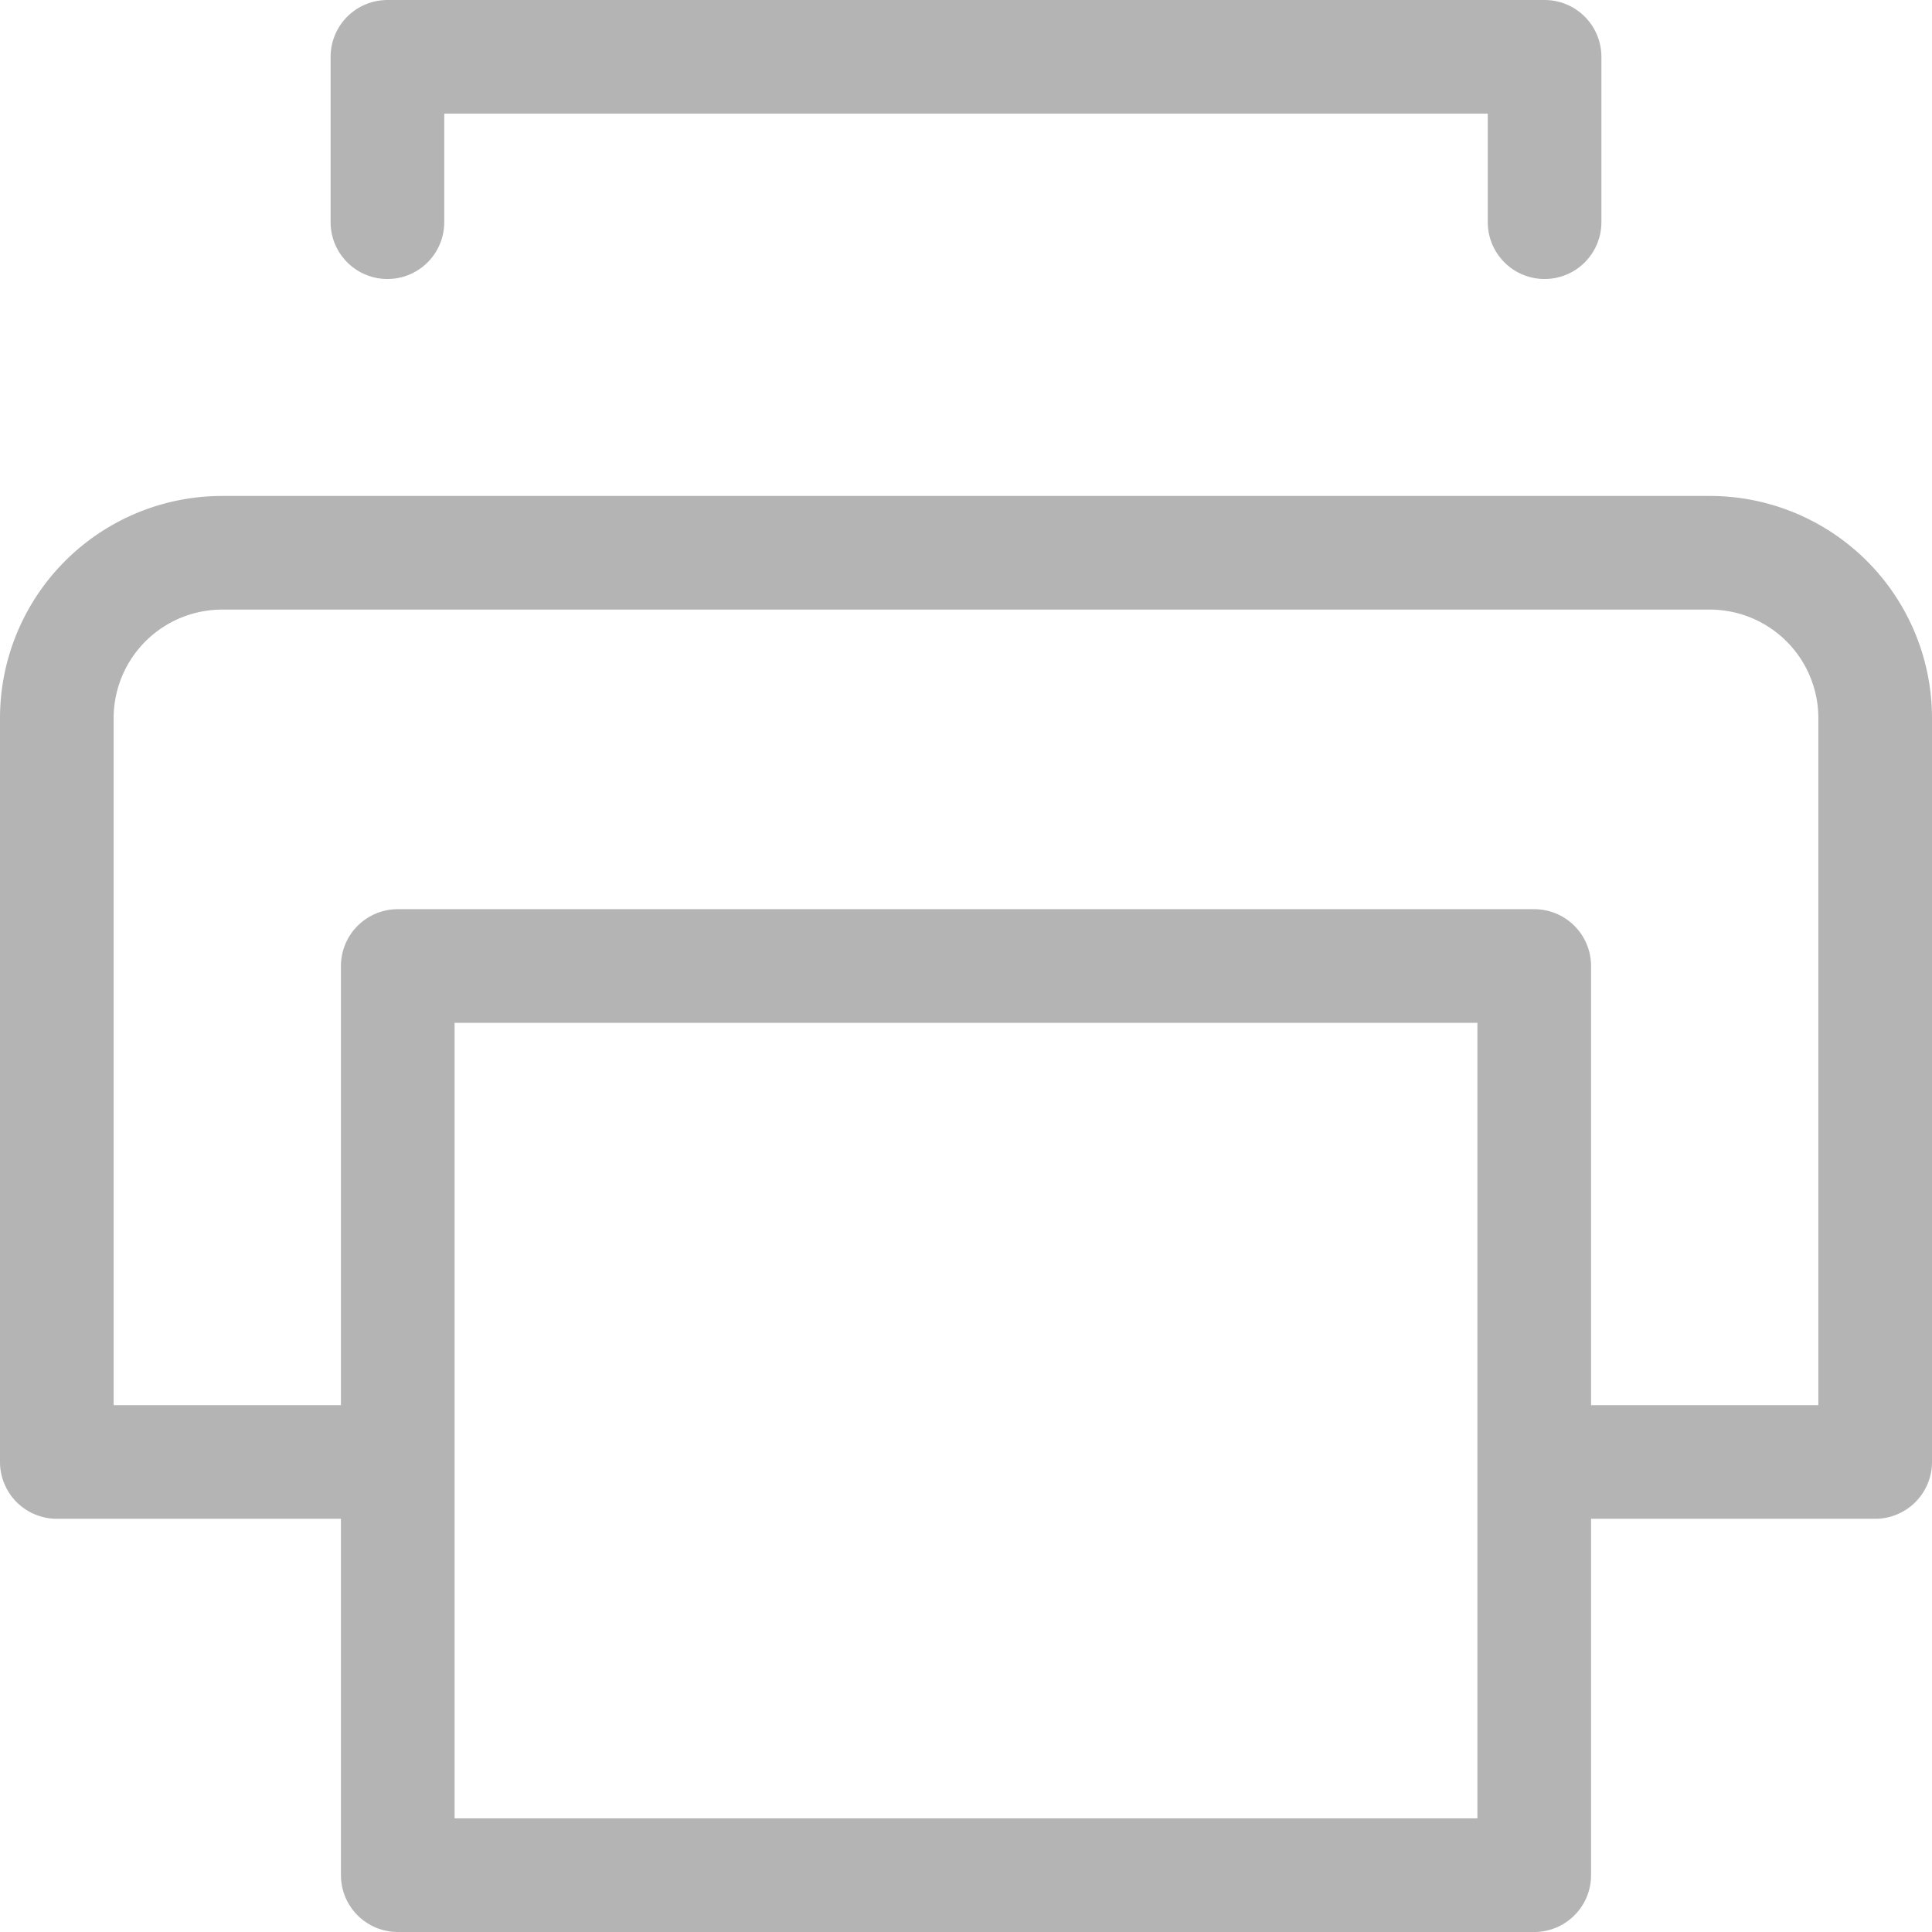
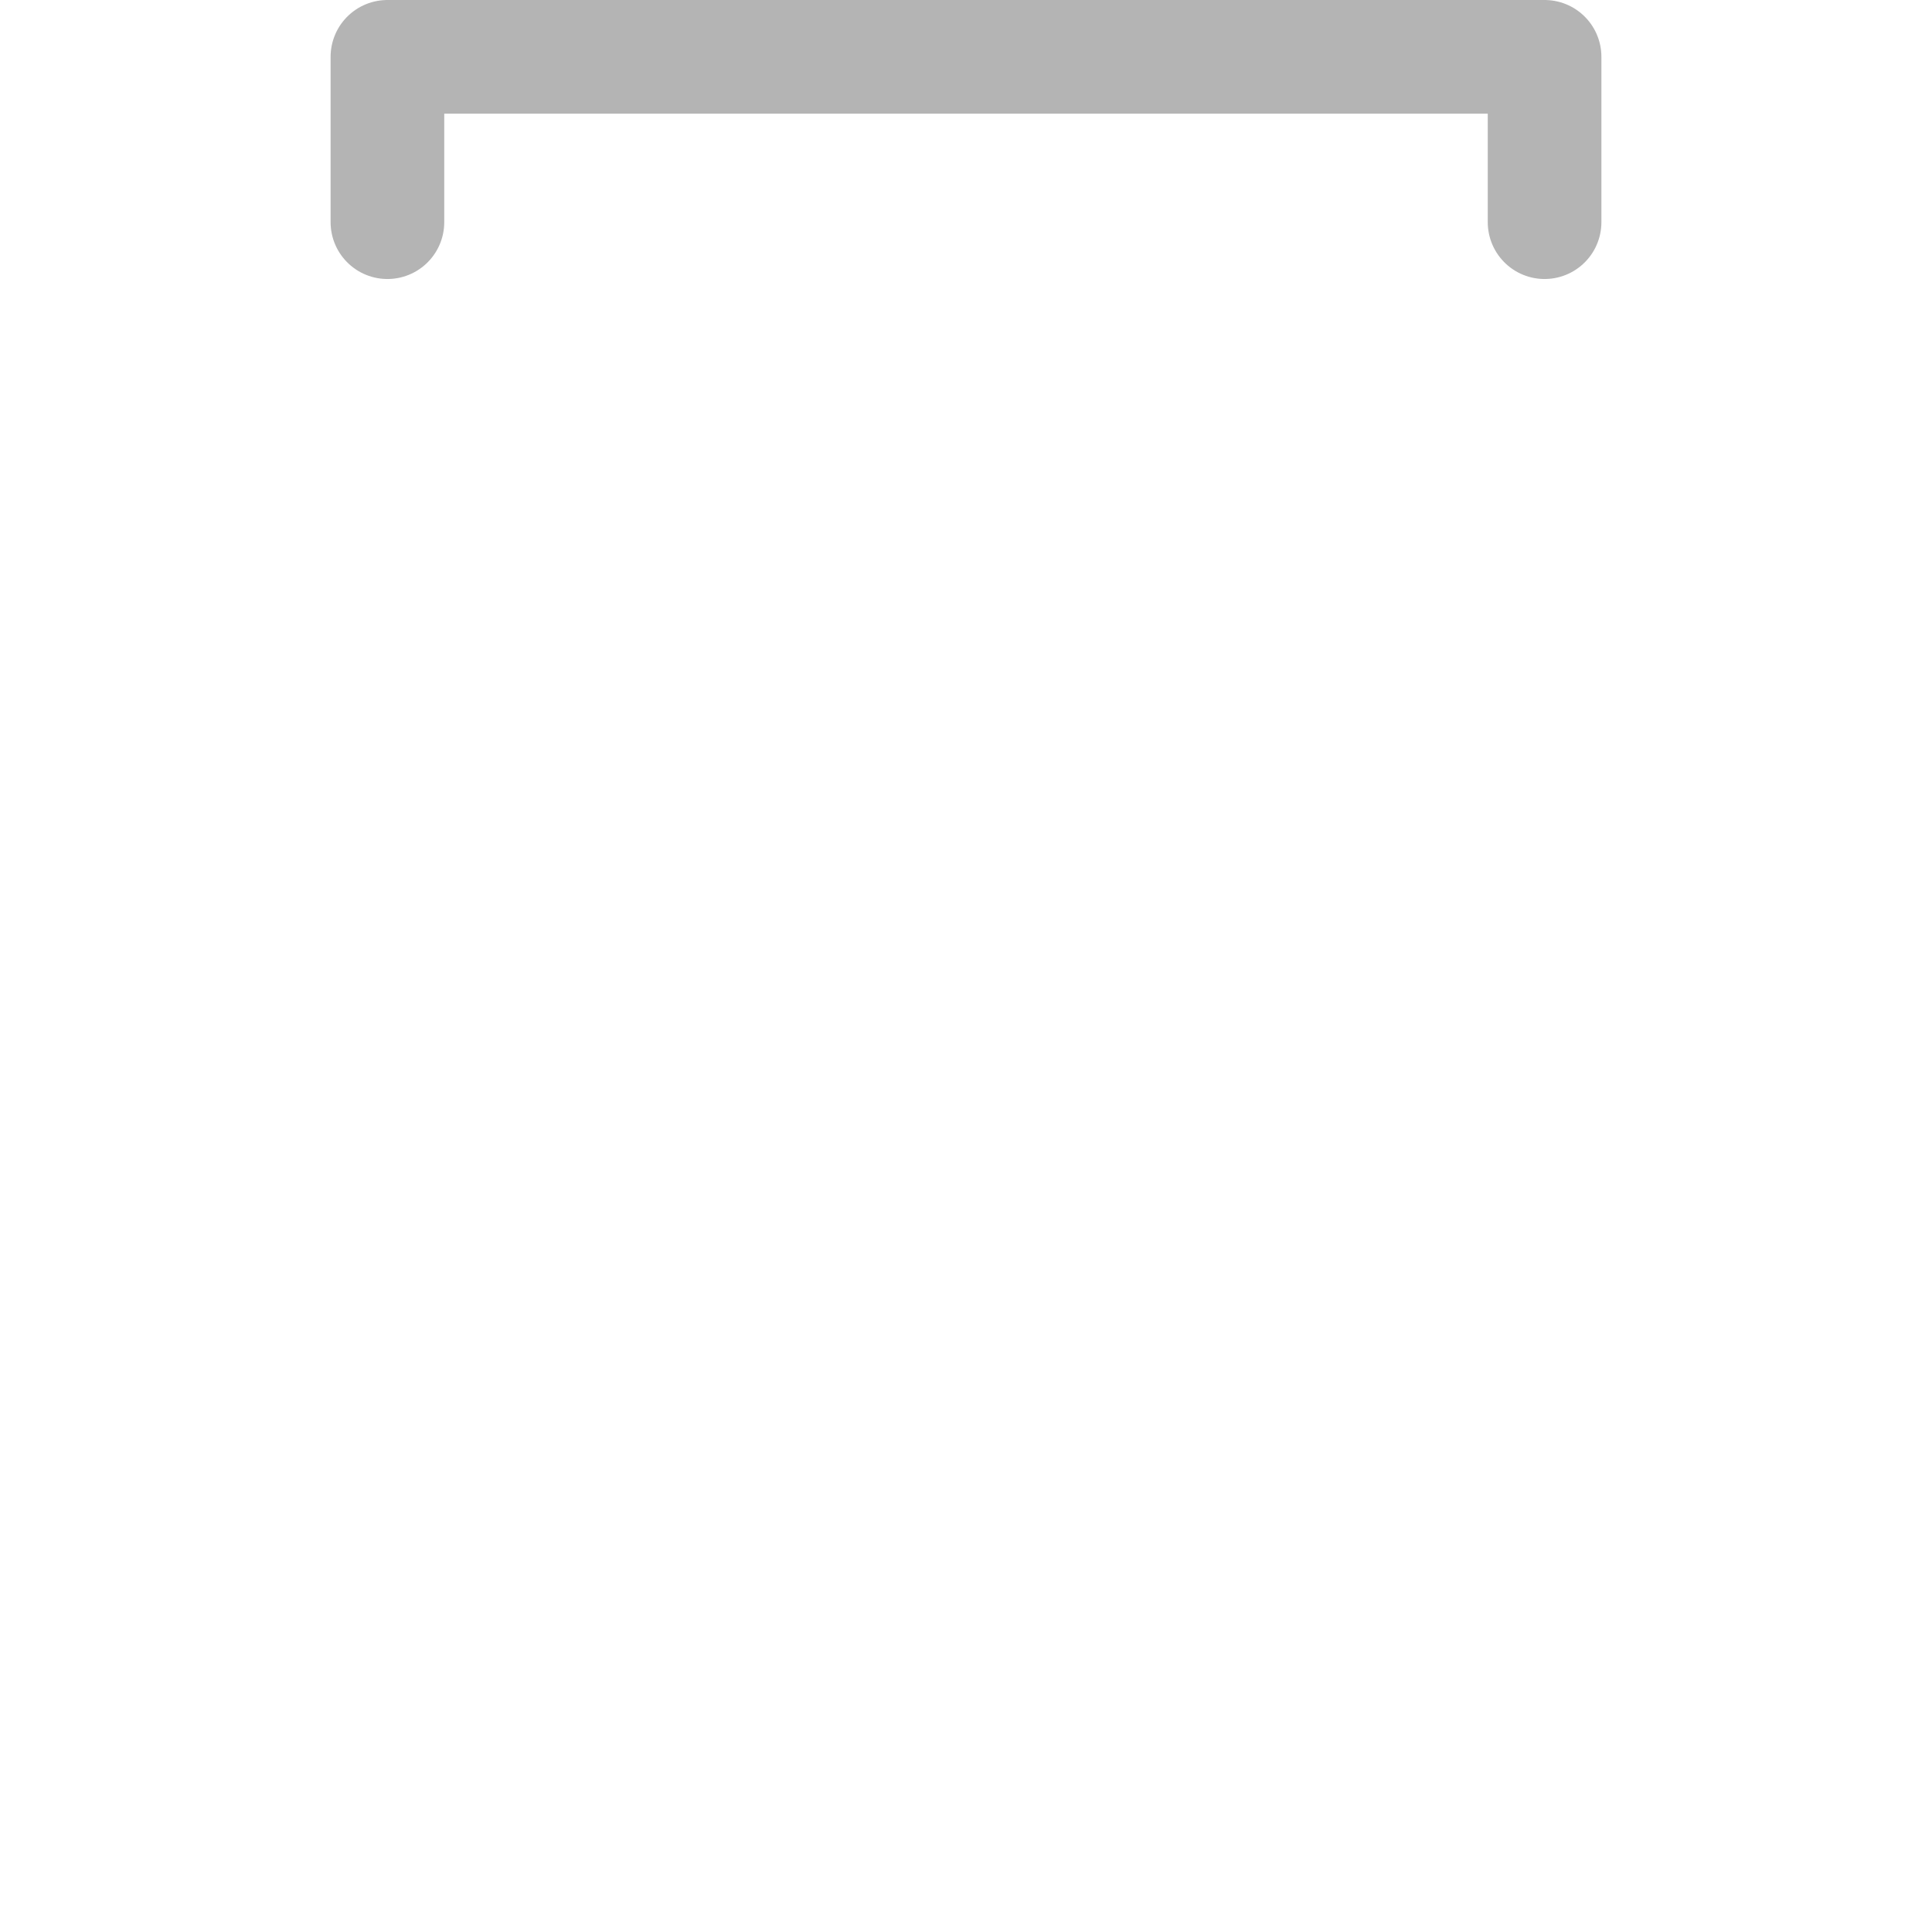
<svg xmlns="http://www.w3.org/2000/svg" width="17" height="17" viewBox="0 0 17 17">
  <g id="print_gray" data-name="print gray" transform="translate(-0.5 -0.5)">
    <path id="Path_771" data-name="Path 771" d="M5,2.455V1H15.182V2.455" transform="translate(-1.091)" fill="none" stroke="#b4b4b4" stroke-linecap="round" stroke-linejoin="round" stroke-miterlimit="10" stroke-width="1" />
-     <path id="Path_772" data-name="Path 772" d="M3.909,15H1V8.455A1.455,1.455,0,0,1,2.455,7H15.545A1.455,1.455,0,0,1,17,8.455V15H14.091" transform="translate(0 -1.636)" fill="none" stroke="#b4b4b4" stroke-linecap="round" stroke-linejoin="round" stroke-miterlimit="10" stroke-width="1" />
-     <rect id="Rectangle_833" data-name="Rectangle 833" width="10" height="8" transform="translate(4 9)" fill="none" stroke="#b4b4b4" stroke-linecap="round" stroke-linejoin="round" stroke-miterlimit="10" stroke-width="1" />
  </g>
</svg>